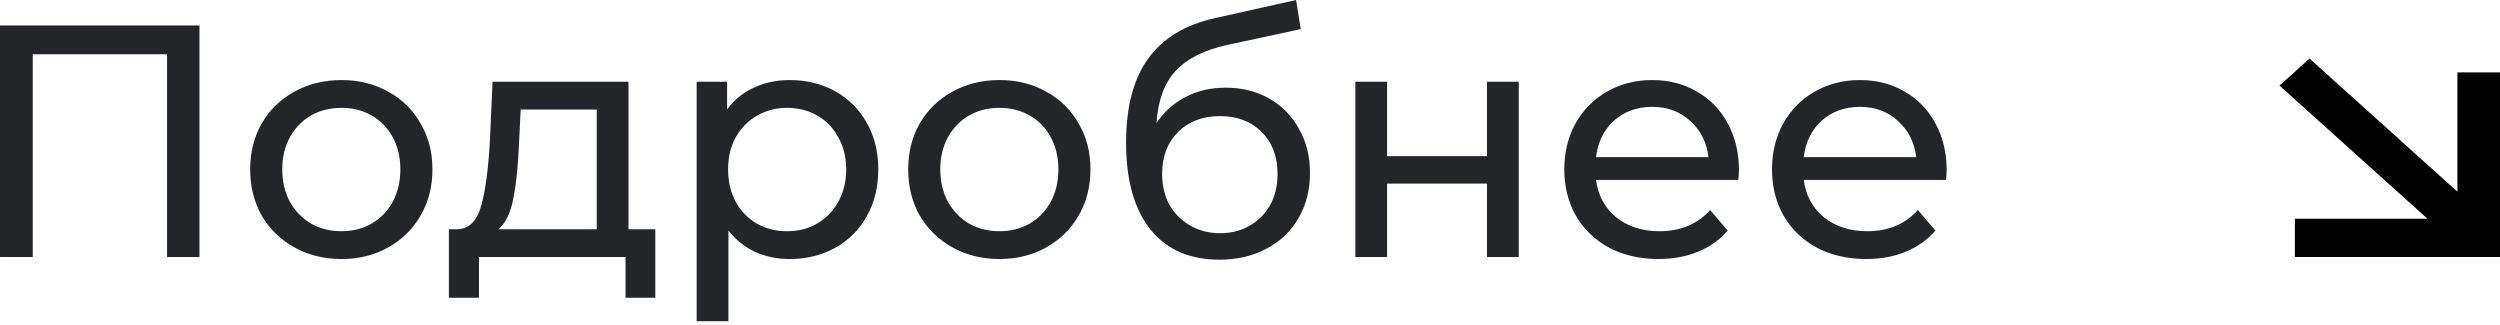
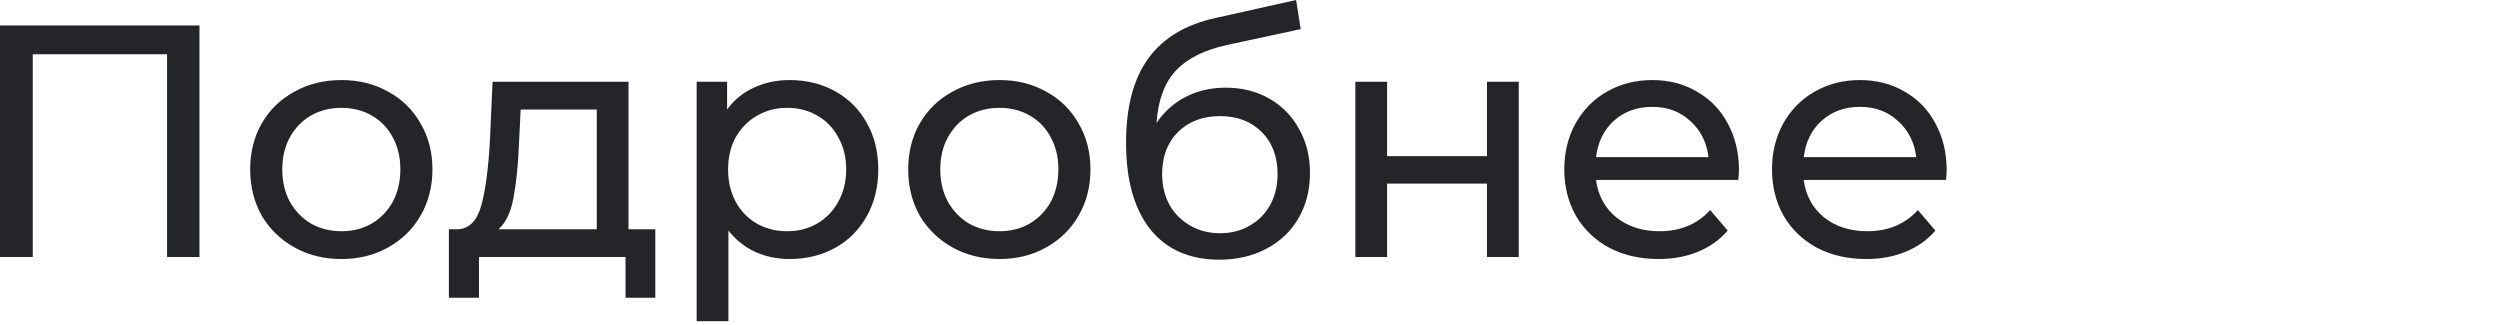
<svg xmlns="http://www.w3.org/2000/svg" width="454" height="59" viewBox="0 0 454 59" fill="none">
  <g clip-path="url(#clip0_51_6)">
-     <path d="M446.269 13.149V34.816L419.409 10.634L413.952 15.541L440.823 39.718H416.75V46.676H454V13.149H446.269Z" fill="black" />
-   </g>
+     </g>
  <path d="M36.224 4.627V46.676H30.337V9.853H5.948V46.676H0.001V4.627H36.224ZM62.012 47.037C58.848 47.037 56.005 46.336 53.482 44.934C50.959 43.533 48.976 41.611 47.535 39.168C46.133 36.685 45.432 33.881 45.432 30.758C45.432 27.634 46.133 24.851 47.535 22.408C48.976 19.925 50.959 18.003 53.482 16.641C56.005 15.239 58.848 14.538 62.012 14.538C65.176 14.538 67.999 15.239 70.482 16.641C73.005 18.003 74.967 19.925 76.369 22.408C77.811 24.851 78.531 27.634 78.531 30.758C78.531 33.881 77.811 36.685 76.369 39.168C74.967 41.611 73.005 43.533 70.482 44.934C67.999 46.336 65.176 47.037 62.012 47.037ZM62.012 41.991C64.054 41.991 65.876 41.53 67.478 40.609C69.12 39.648 70.402 38.327 71.323 36.645C72.244 34.923 72.705 32.96 72.705 30.758C72.705 28.555 72.244 26.613 71.323 24.931C70.402 23.209 69.12 21.887 67.478 20.966C65.876 20.045 64.054 19.584 62.012 19.584C59.969 19.584 58.127 20.045 56.485 20.966C54.883 21.887 53.602 23.209 52.641 24.931C51.72 26.613 51.259 28.555 51.259 30.758C51.259 32.96 51.72 34.923 52.641 36.645C53.602 38.327 54.883 39.648 56.485 40.609C58.127 41.53 59.969 41.991 62.012 41.991ZM119.003 41.63V54.065H113.596V46.676H86.985V54.065H81.518V41.63H83.2C85.243 41.51 86.644 40.069 87.405 37.305C88.166 34.542 88.687 30.637 88.967 25.591L89.448 14.839H114.137V41.63H119.003ZM94.253 26.012C94.093 30.017 93.753 33.341 93.232 35.984C92.751 38.587 91.85 40.469 90.529 41.63H108.37V19.885H94.554L94.253 26.012ZM143.395 14.538C146.479 14.538 149.242 15.219 151.685 16.581C154.128 17.942 156.03 19.845 157.392 22.288C158.794 24.73 159.495 27.554 159.495 30.758C159.495 33.961 158.794 36.805 157.392 39.288C156.03 41.731 154.128 43.633 151.685 44.995C149.242 46.356 146.479 47.037 143.395 47.037C141.113 47.037 139.01 46.596 137.088 45.715C135.206 44.834 133.604 43.553 132.282 41.871V58.33H126.515V14.839H132.042V19.885C133.323 18.123 134.945 16.801 136.908 15.92C138.87 14.999 141.033 14.538 143.395 14.538ZM142.915 41.991C144.957 41.991 146.779 41.53 148.381 40.609C150.023 39.648 151.305 38.327 152.226 36.645C153.187 34.923 153.668 32.96 153.668 30.758C153.668 28.555 153.187 26.613 152.226 24.931C151.305 23.209 150.023 21.887 148.381 20.966C146.779 20.045 144.957 19.584 142.915 19.584C140.912 19.584 139.09 20.065 137.448 21.026C135.846 21.947 134.565 23.249 133.604 24.931C132.683 26.613 132.222 28.555 132.222 30.758C132.222 32.96 132.683 34.923 133.604 36.645C134.525 38.327 135.806 39.648 137.448 40.609C139.09 41.53 140.912 41.991 142.915 41.991ZM181.509 47.037C178.346 47.037 175.502 46.336 172.979 44.934C170.456 43.533 168.474 41.611 167.032 39.168C165.63 36.685 164.93 33.881 164.93 30.758C164.93 27.634 165.63 24.851 167.032 22.408C168.474 19.925 170.456 18.003 172.979 16.641C175.502 15.239 178.346 14.538 181.509 14.538C184.673 14.538 187.496 15.239 189.979 16.641C192.502 18.003 194.465 19.925 195.866 22.408C197.308 24.851 198.029 27.634 198.029 30.758C198.029 33.881 197.308 36.685 195.866 39.168C194.465 41.611 192.502 43.533 189.979 44.934C187.496 46.336 184.673 47.037 181.509 47.037ZM181.509 41.991C183.552 41.991 185.374 41.53 186.976 40.609C188.618 39.648 189.899 38.327 190.82 36.645C191.741 34.923 192.202 32.96 192.202 30.758C192.202 28.555 191.741 26.613 190.82 24.931C189.899 23.209 188.618 21.887 186.976 20.966C185.374 20.045 183.552 19.584 181.509 19.584C179.467 19.584 177.625 20.045 175.983 20.966C174.381 21.887 173.099 23.209 172.138 24.931C171.217 26.613 170.756 28.555 170.756 30.758C170.756 32.96 171.217 34.923 172.138 36.645C173.099 38.327 174.381 39.648 175.983 40.609C177.625 41.53 179.467 41.991 181.509 41.991ZM222.576 15.92C225.539 15.92 228.182 16.581 230.505 17.902C232.828 19.224 234.63 21.066 235.911 23.429C237.233 25.752 237.894 28.415 237.894 31.418C237.894 34.502 237.193 37.245 235.791 39.648C234.43 42.011 232.487 43.853 229.964 45.175C227.481 46.496 224.638 47.157 221.434 47.157C216.028 47.157 211.843 45.315 208.879 41.63C205.956 37.906 204.494 32.68 204.494 25.952C204.494 19.424 205.836 14.318 208.519 10.634C211.202 6.909 215.307 4.446 220.833 3.245L235.371 0.001L236.212 5.287L222.816 8.171C218.651 9.092 215.547 10.654 213.505 12.856C211.462 15.059 210.301 18.223 210.021 22.348C211.382 20.305 213.144 18.723 215.307 17.602C217.469 16.481 219.892 15.92 222.576 15.92ZM221.554 42.351C223.597 42.351 225.399 41.891 226.961 40.97C228.563 40.049 229.804 38.787 230.685 37.185C231.566 35.543 232.007 33.681 232.007 31.599C232.007 28.435 231.046 25.892 229.123 23.97C227.201 22.047 224.678 21.086 221.554 21.086C218.431 21.086 215.888 22.047 213.925 23.97C212.003 25.892 211.042 28.435 211.042 31.599C211.042 33.681 211.482 35.543 212.363 37.185C213.284 38.787 214.546 40.049 216.148 40.97C217.75 41.891 219.552 42.351 221.554 42.351ZM246.13 14.839H251.897V28.355H270.038V14.839H275.805V46.676H270.038V33.341H251.897V46.676H246.13V14.839ZM315.793 30.938C315.793 31.378 315.753 31.959 315.672 32.68H289.842C290.202 35.483 291.424 37.746 293.506 39.468C295.629 41.15 298.252 41.991 301.375 41.991C305.18 41.991 308.244 40.709 310.566 38.146L313.75 41.871C312.308 43.553 310.506 44.834 308.344 45.715C306.221 46.596 303.838 47.037 301.195 47.037C297.831 47.037 294.848 46.356 292.245 44.995C289.642 43.593 287.619 41.651 286.177 39.168C284.776 36.685 284.075 33.881 284.075 30.758C284.075 27.674 284.756 24.891 286.117 22.408C287.519 19.925 289.421 18.003 291.824 16.641C294.267 15.239 297.01 14.538 300.054 14.538C303.098 14.538 305.801 15.239 308.164 16.641C310.566 18.003 312.429 19.925 313.75 22.408C315.112 24.891 315.793 27.734 315.793 30.938ZM300.054 19.404C297.291 19.404 294.968 20.245 293.086 21.927C291.243 23.609 290.162 25.812 289.842 28.535H310.266C309.946 25.852 308.844 23.669 306.962 21.987C305.12 20.265 302.817 19.404 300.054 19.404ZM353.513 30.938C353.513 31.378 353.473 31.959 353.393 32.68H327.562C327.923 35.483 329.144 37.746 331.227 39.468C333.349 41.15 335.972 41.991 339.096 41.991C342.901 41.991 345.964 40.709 348.287 38.146L351.471 41.871C350.029 43.553 348.227 44.834 346.064 45.715C343.942 46.596 341.559 47.037 338.916 47.037C335.552 47.037 332.568 46.356 329.965 44.995C327.362 43.593 325.34 41.651 323.898 39.168C322.496 36.685 321.796 33.881 321.796 30.758C321.796 27.674 322.476 24.891 323.838 22.408C325.24 19.925 327.142 18.003 329.545 16.641C331.988 15.239 334.731 14.538 337.774 14.538C340.818 14.538 343.521 15.239 345.884 16.641C348.287 18.003 350.149 19.925 351.471 22.408C352.832 24.891 353.513 27.734 353.513 30.938ZM337.774 19.404C335.011 19.404 332.688 20.245 330.806 21.927C328.964 23.609 327.883 25.812 327.562 28.535H347.987C347.666 25.852 346.565 23.669 344.683 21.987C342.841 20.265 340.538 19.404 337.774 19.404Z" fill="#242528" />
  <defs>
    <clipPath id="clip0_51_6">
      <rect width="10" height="9" fill="white" transform="translate(413.952 10.634) scale(4.005)" />
    </clipPath>
  </defs>
</svg>